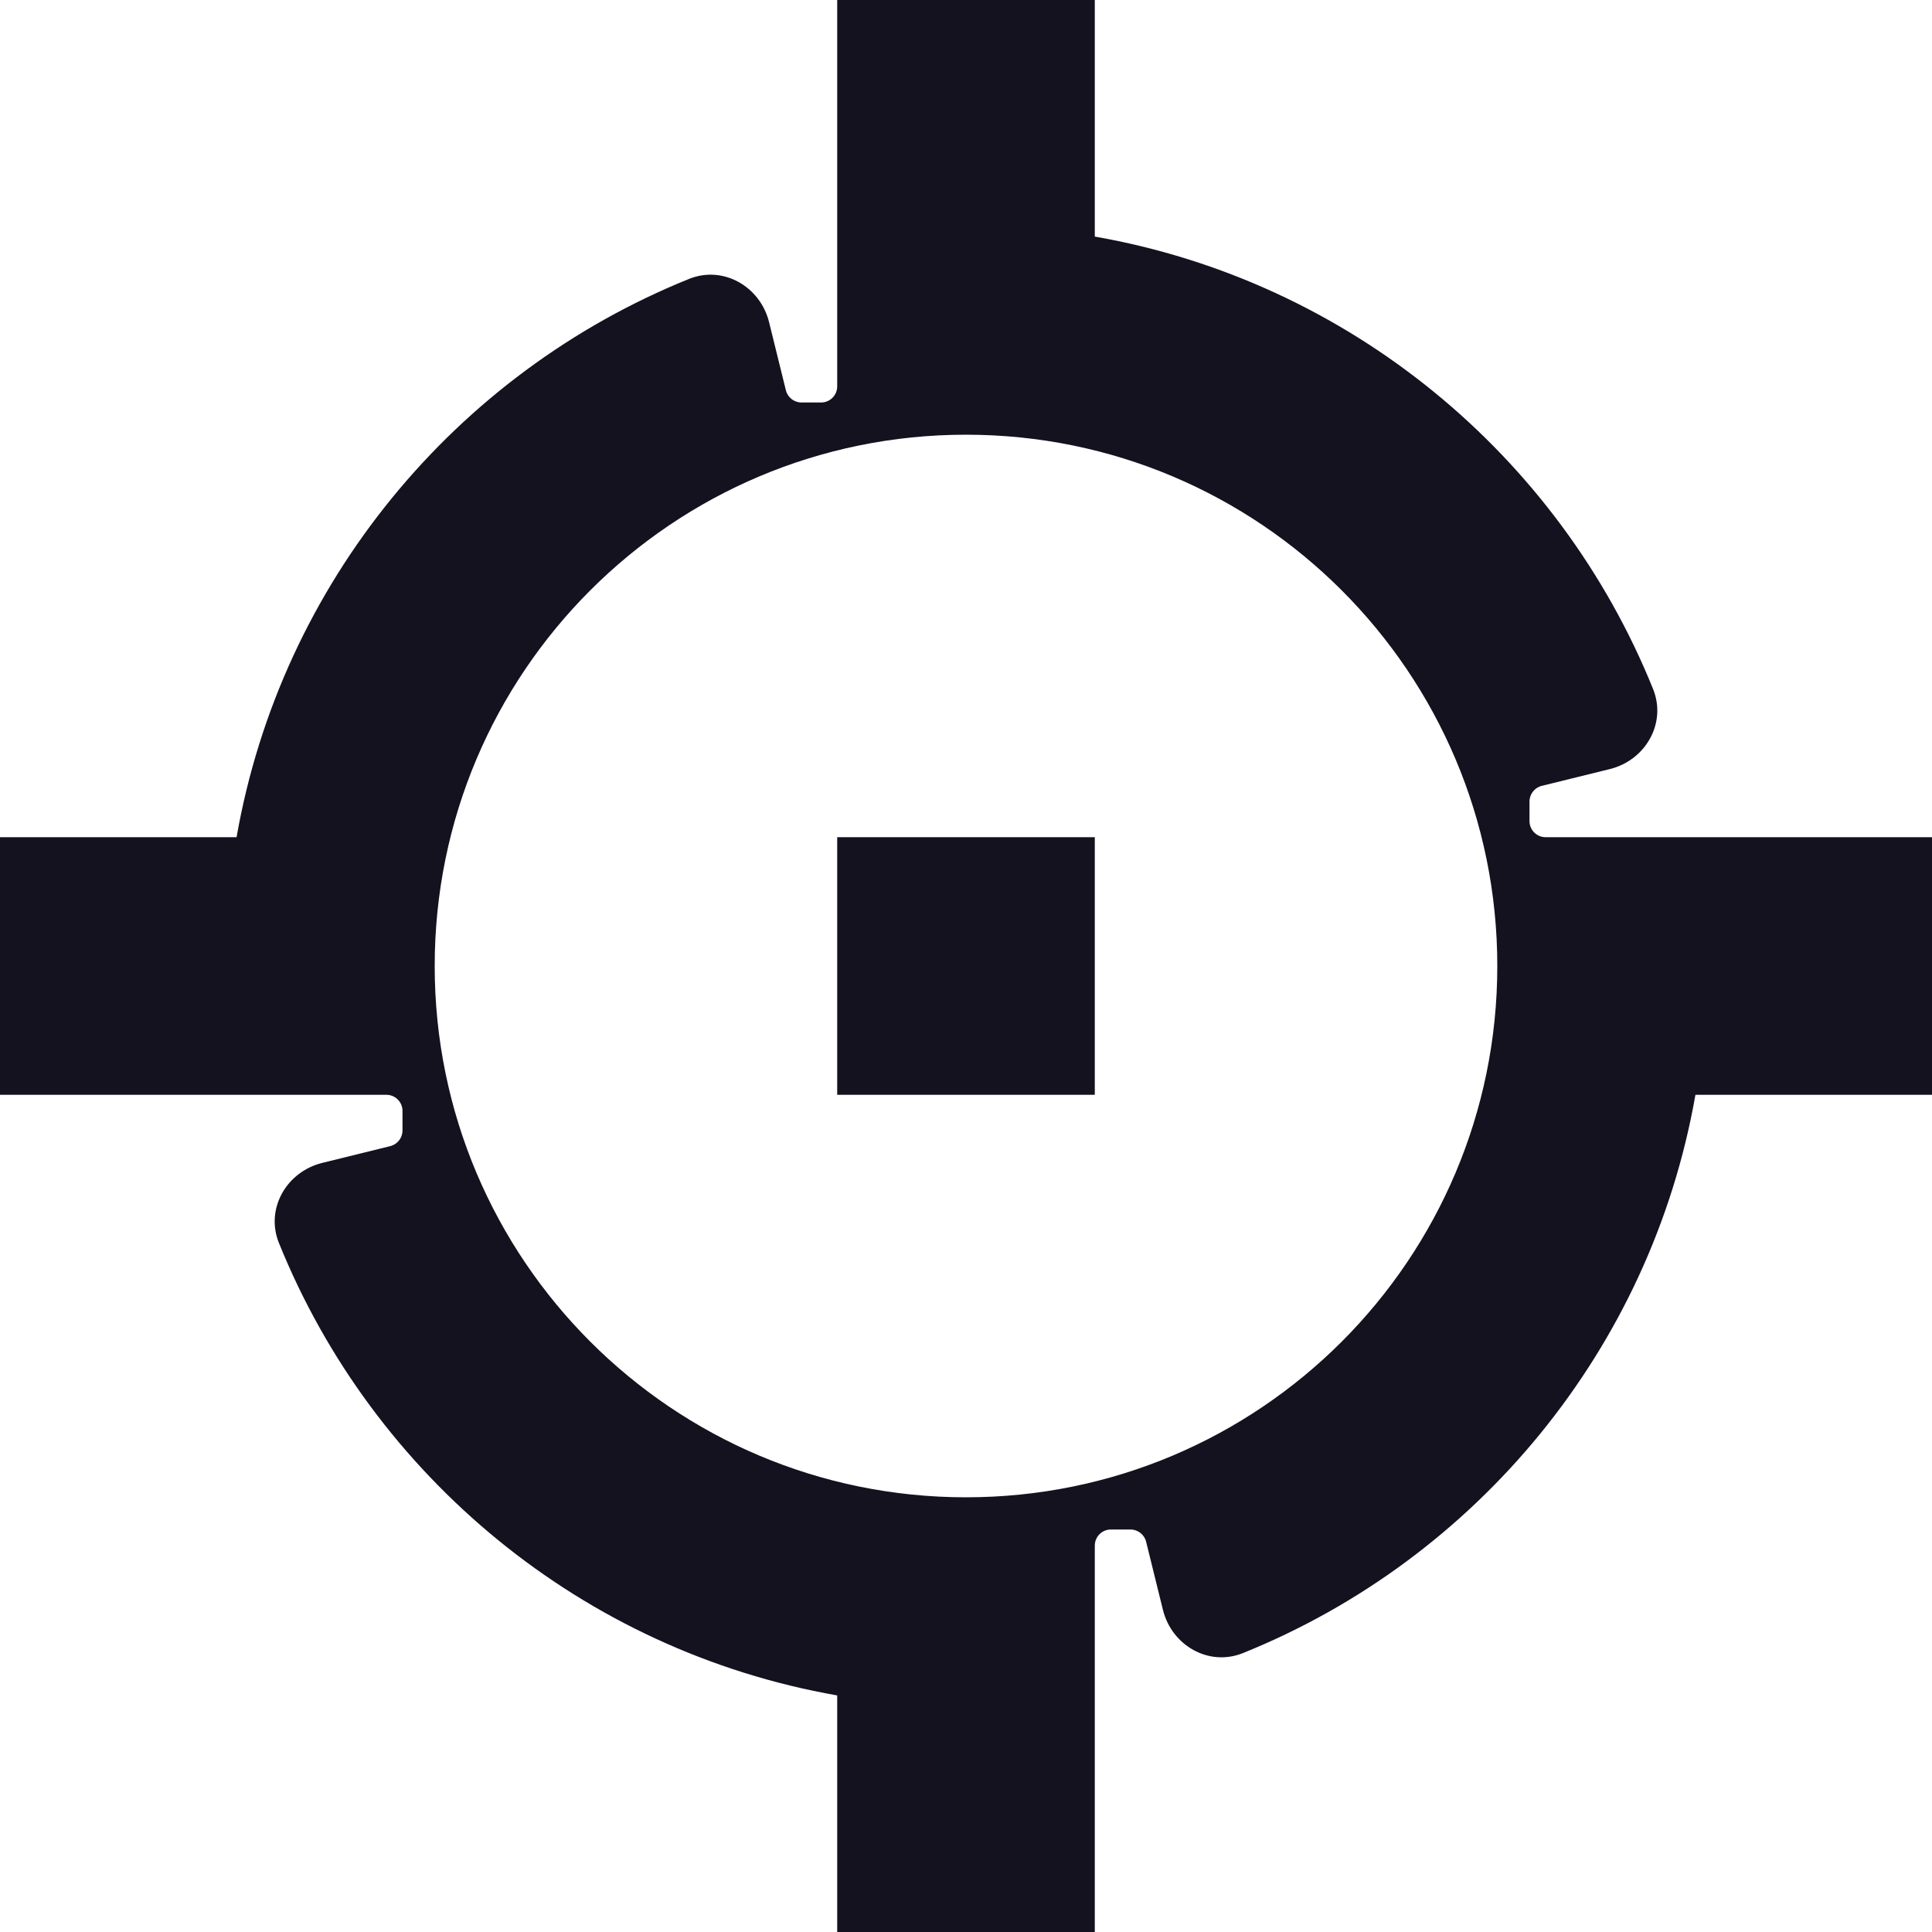
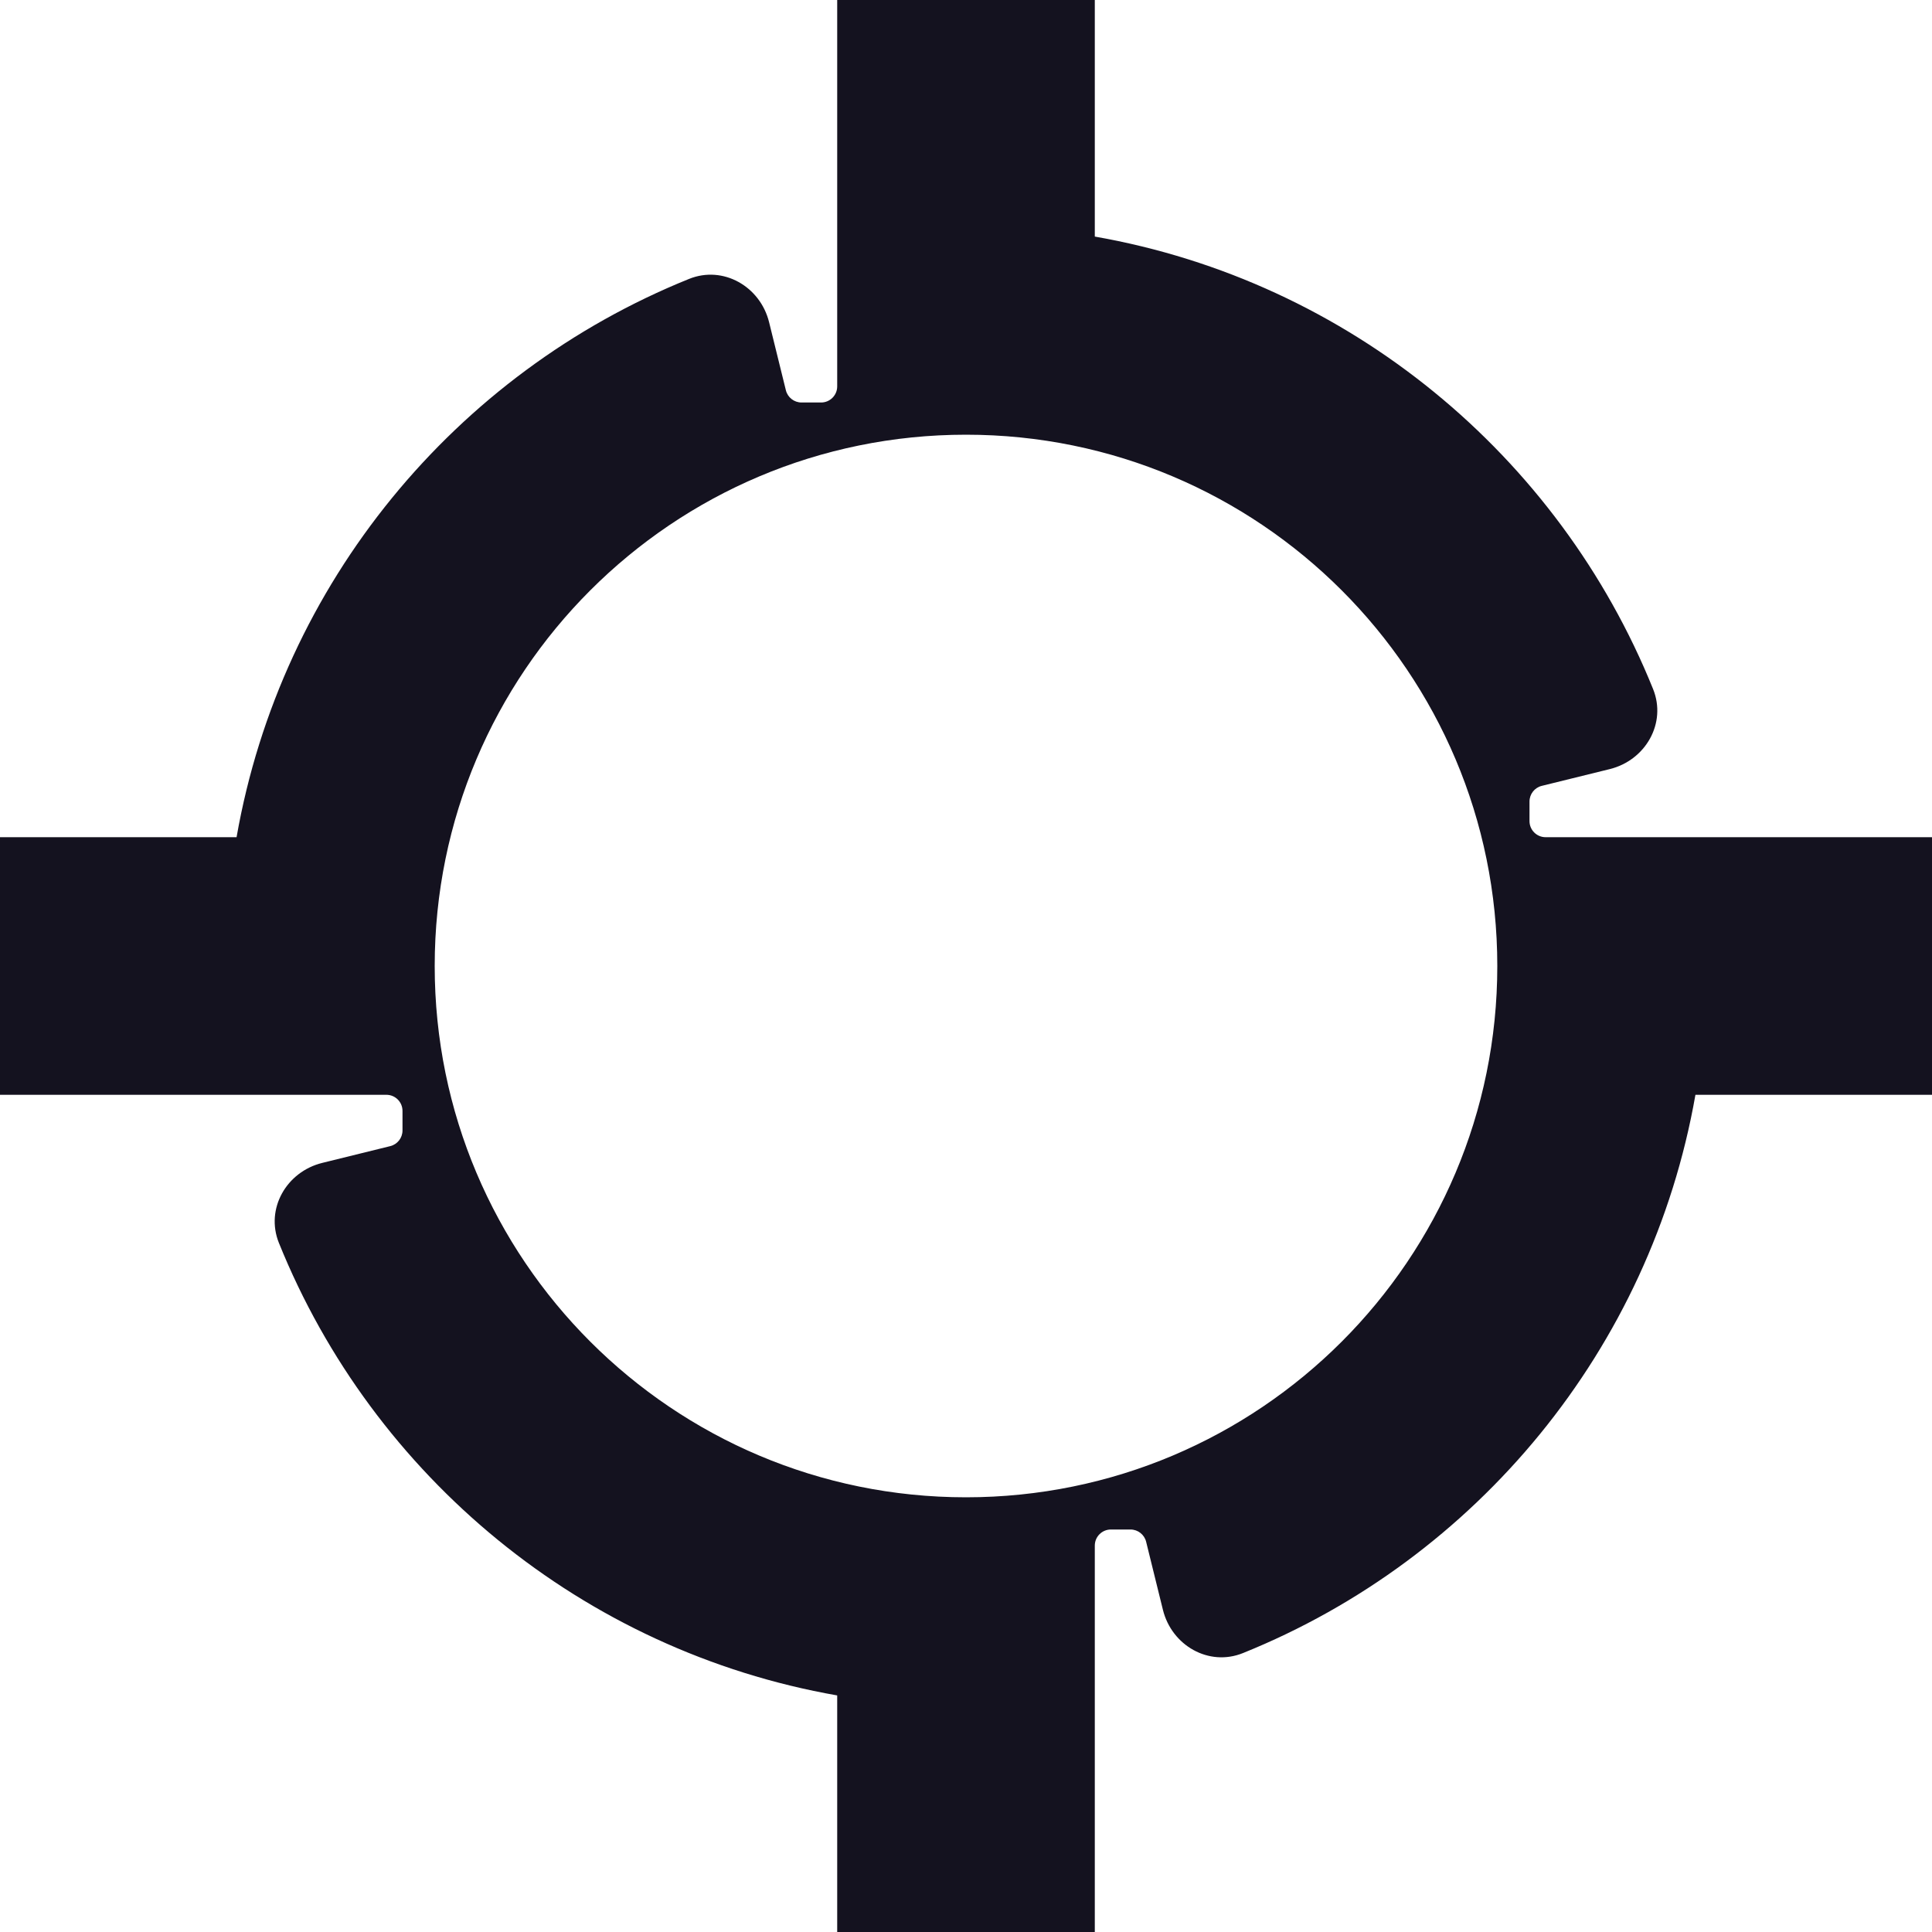
<svg xmlns="http://www.w3.org/2000/svg" width="60" height="60" viewBox="0 0 60 60" fill="none">
  <path fill-rule="evenodd" clip-rule="evenodd" d="M0 26H7.347C8.732 18.1 14.149 11.587 21.399 8.662C22.459 8.234 23.611 8.897 23.885 10.007L24.406 12.12C24.461 12.343 24.662 12.5 24.892 12.5H25.5C25.776 12.5 26 12.276 26 12L26 3.49691e-07L34 0V7.347C41.9 8.732 48.413 14.149 51.338 21.399C51.766 22.459 51.103 23.611 49.993 23.885L47.88 24.406C47.657 24.461 47.5 24.662 47.5 24.892V25.5C47.5 25.776 47.724 26 48 26L60 26V34H52.653C51.268 41.9 45.851 48.413 38.601 51.338C37.541 51.766 36.389 51.103 36.115 49.993L35.594 47.88C35.539 47.657 35.338 47.5 35.108 47.5H34.5C34.224 47.5 34 47.724 34 48L34 60H26V52.653C18.1 51.268 11.587 45.851 8.662 38.601C8.234 37.541 8.897 36.389 10.007 36.115L12.12 35.594C12.343 35.539 12.5 35.338 12.5 35.108V34.5C12.5 34.224 12.276 34 12 34L3.49691e-07 34L0 26ZM46.5 30C46.5 39.113 39.113 46.5 30 46.5C20.887 46.5 13.5 39.113 13.5 30C13.5 20.887 20.887 13.5 30 13.5C39.113 13.5 46.5 20.887 46.5 30Z" fill="#14121F" />
-   <rect x="26" y="26" width="8" height="8" fill="#14121F" />
</svg>